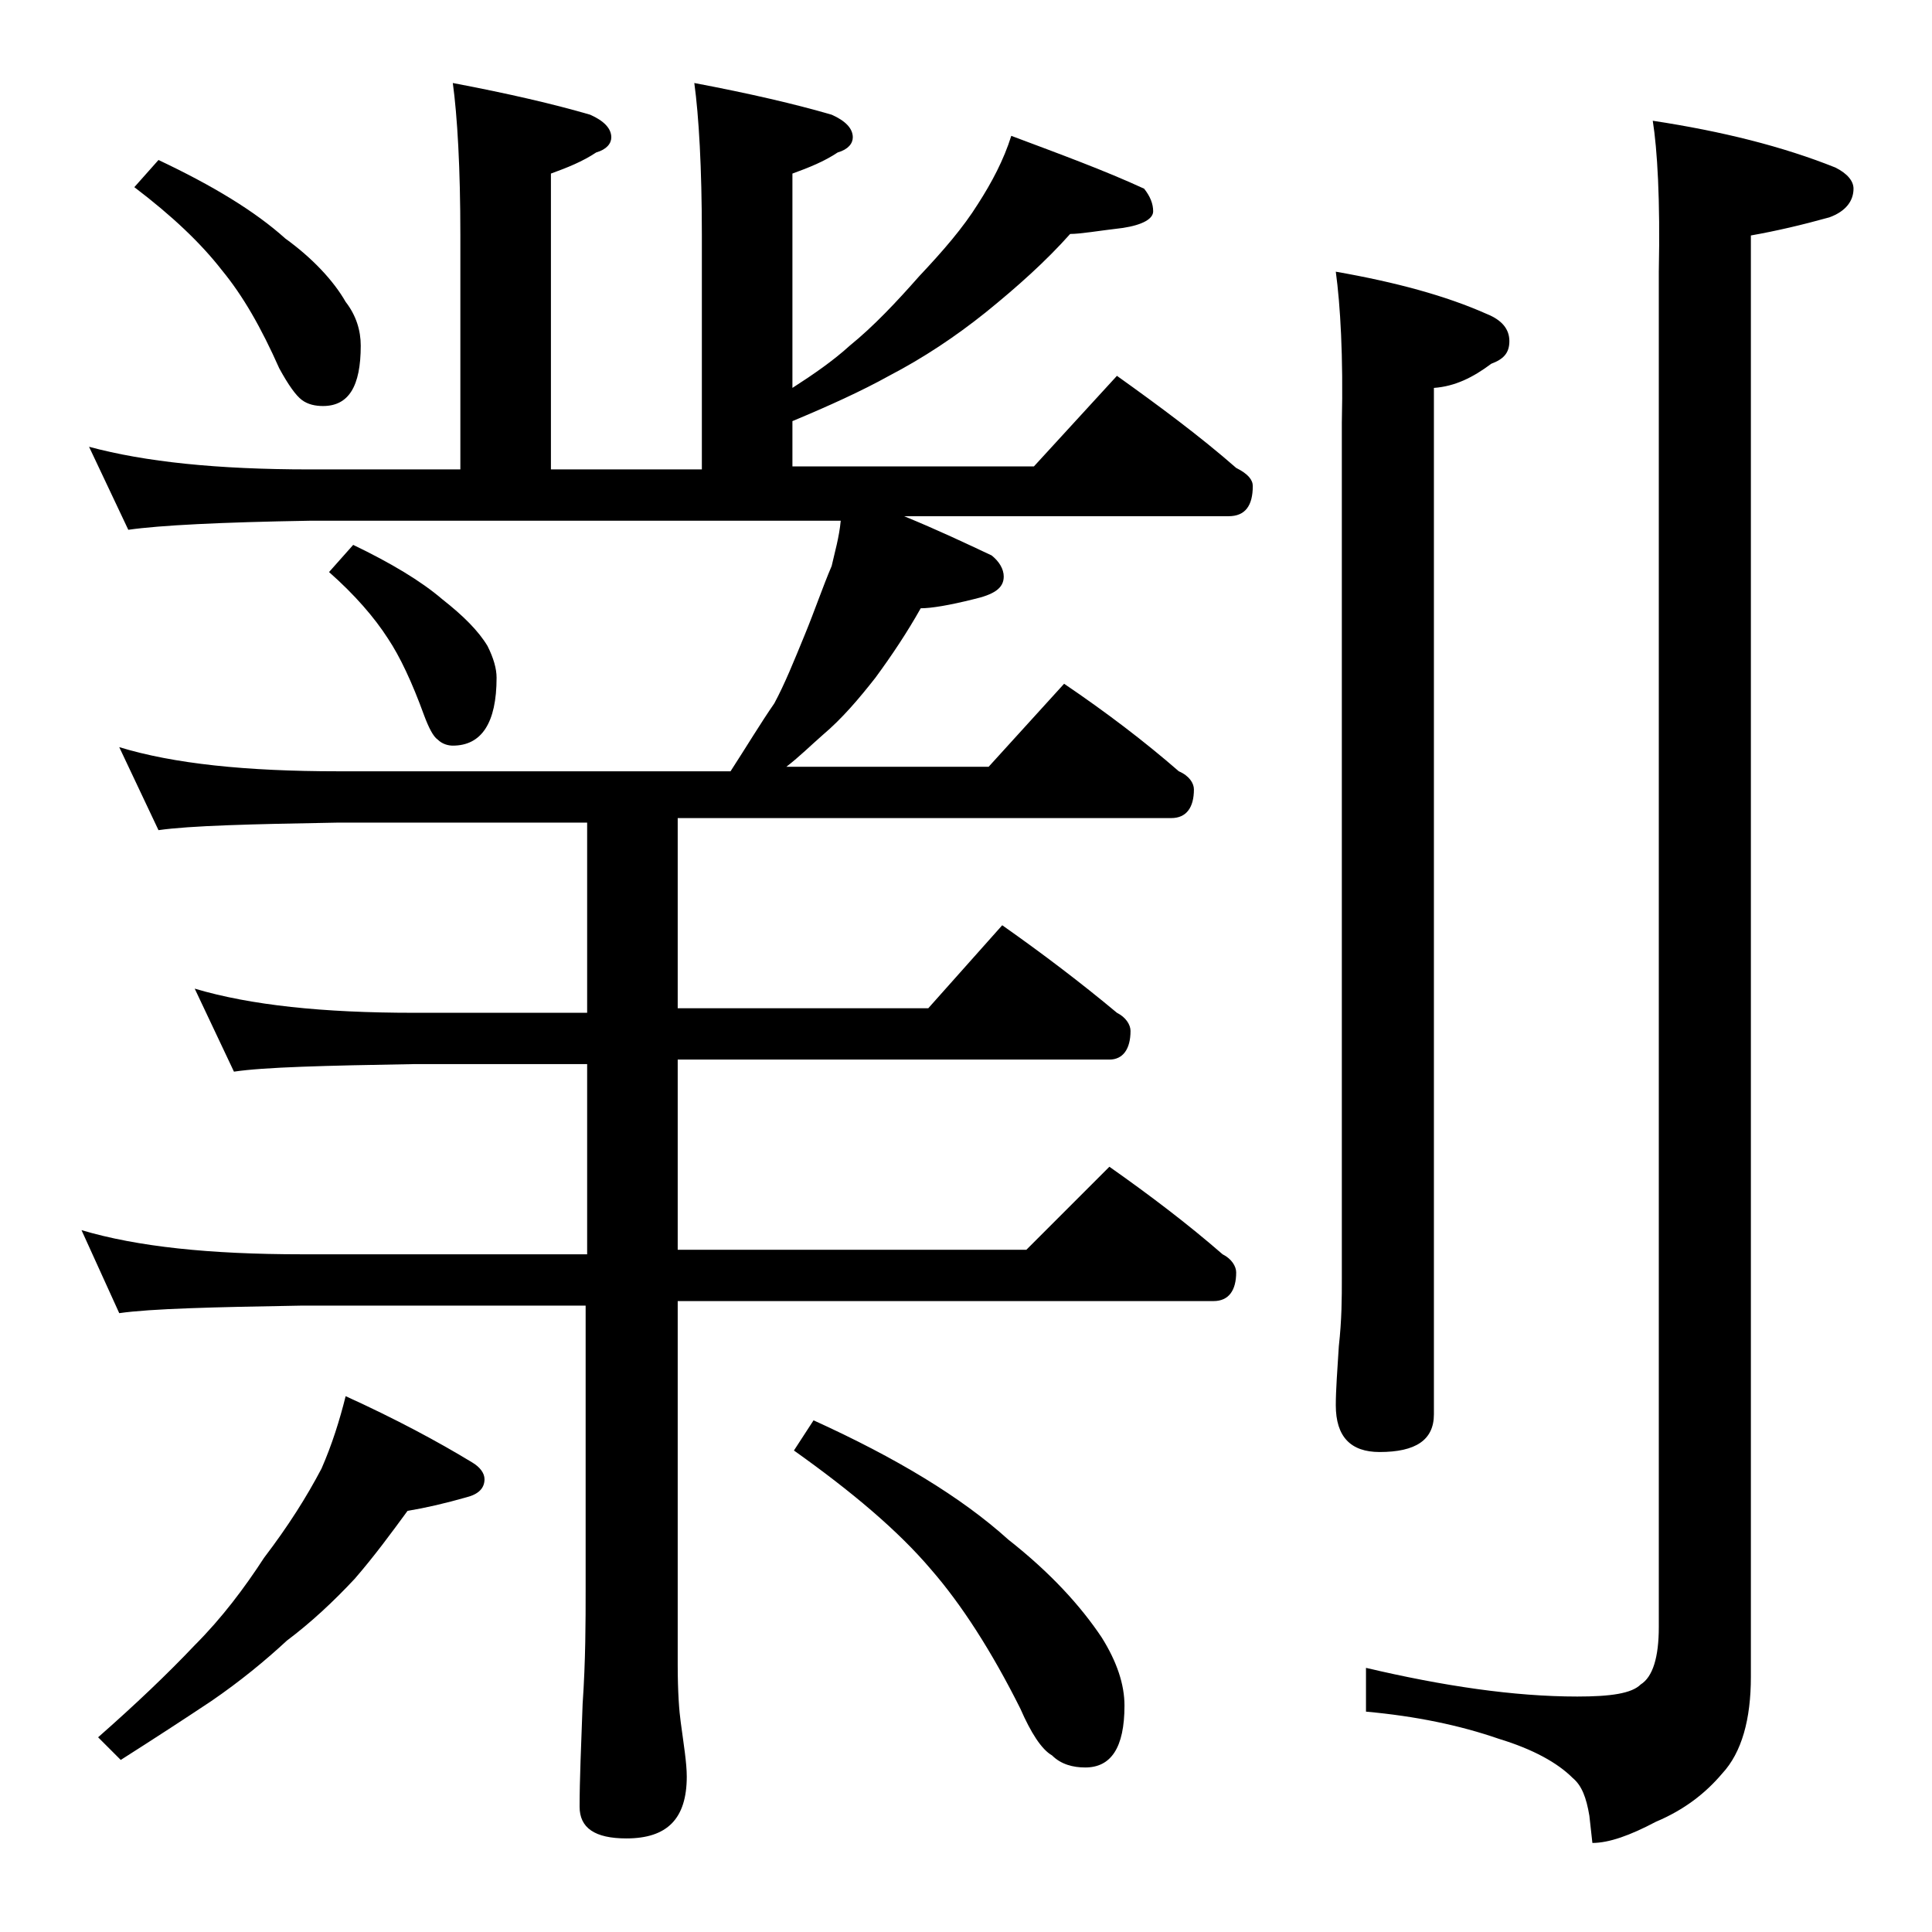
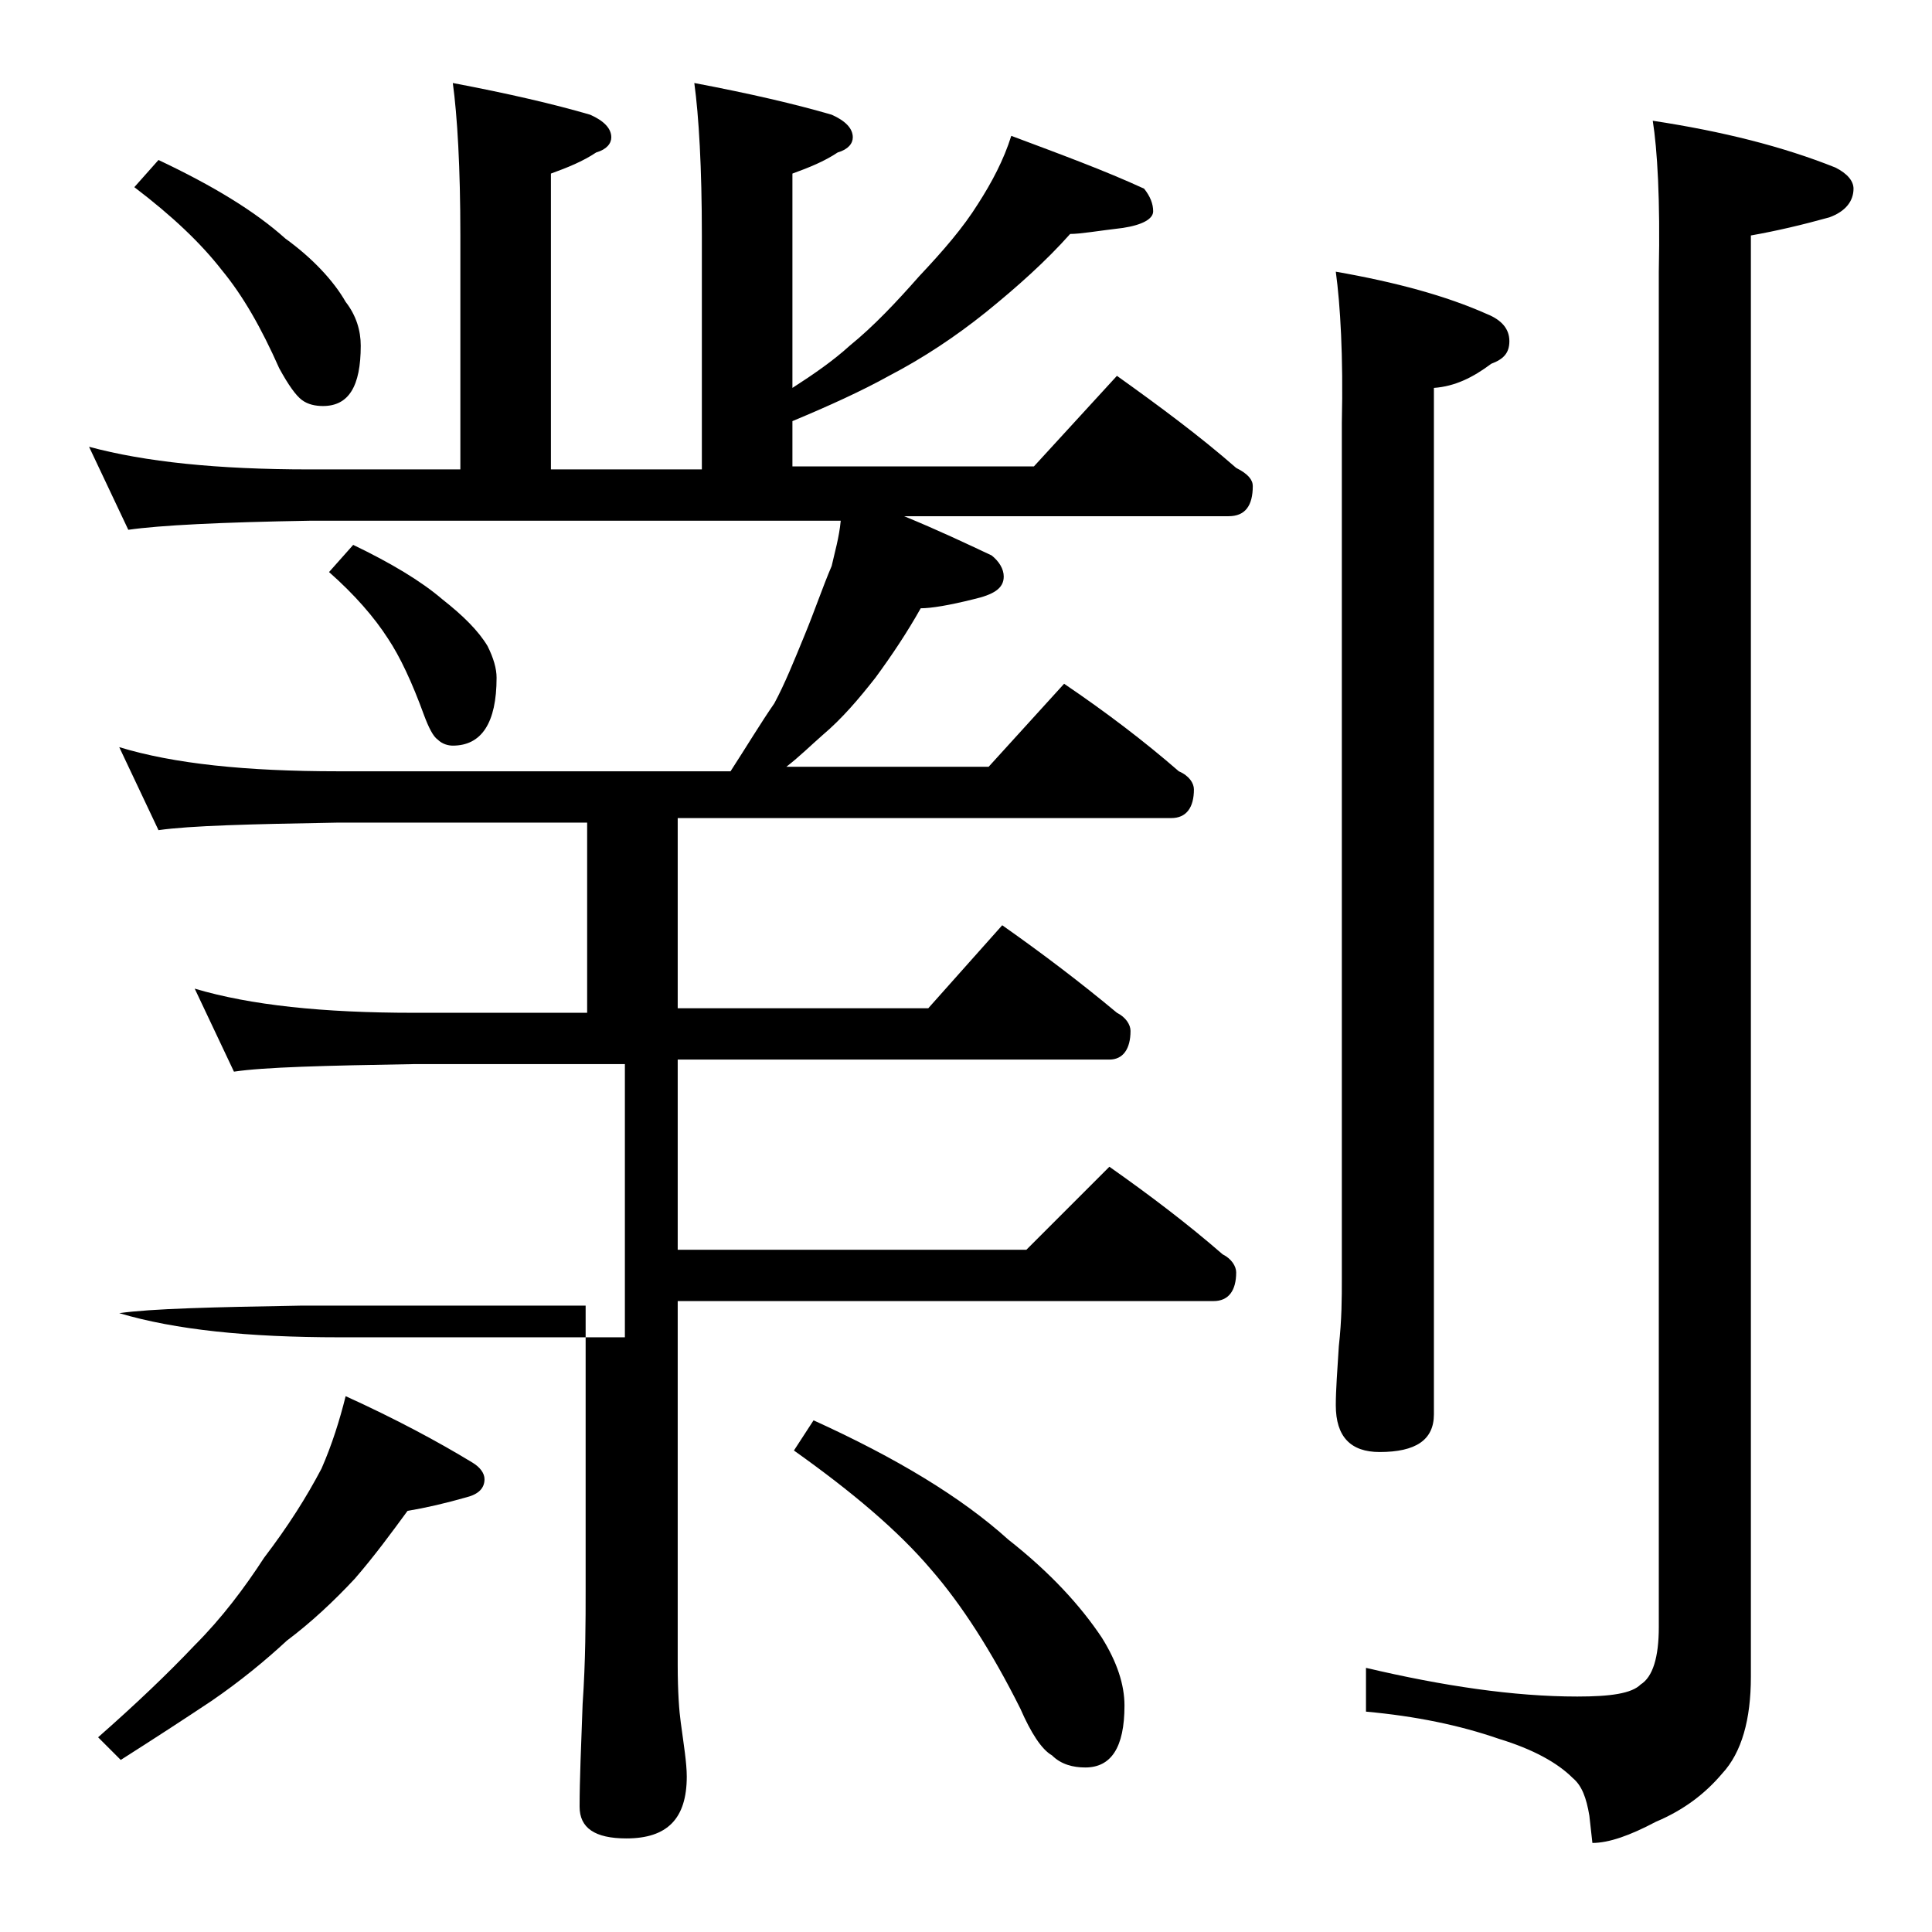
<svg xmlns="http://www.w3.org/2000/svg" version="1.1" id="Layer_1" x="0px" y="0px" viewBox="0 0 128 128" enable-background="new 0 0 128 128" xml:space="preserve">
-   <path d="M30,5.5c3.7,0.7,6.7,1.4,9.1,2.1C40,8,40.5,8.5,40.5,9.1c0,0.4-0.3,0.8-1,1c-0.9,0.6-1.9,1-3,1.4v19.6h10V15.6  c0-4.5-0.2-7.9-0.5-10.1c3.7,0.7,6.7,1.4,9.1,2.1C56,8,56.5,8.5,56.5,9.1c0,0.4-0.3,0.8-1,1c-0.9,0.6-1.9,1-3,1.4v14.2  c1.4-0.9,2.7-1.8,3.8-2.8c1.6-1.3,3.1-2.9,4.6-4.6c1.6-1.7,2.9-3.2,3.9-4.8c0.9-1.4,1.7-2.9,2.2-4.5c3.2,1.2,6.2,2.3,8.8,3.5  c0.4,0.5,0.6,1,0.6,1.5s-0.7,0.9-2,1.1c-1.7,0.2-2.8,0.4-3.5,0.4c-1.6,1.8-3.5,3.5-5.6,5.2c-2,1.6-4.1,3-6.4,4.2c-1.8,1-4,2-6.4,3v3  h16l5.5-6c2.8,2,5.5,4,7.9,6.1c0.8,0.4,1.1,0.8,1.1,1.2c0,1.3-0.5,2-1.6,2H59.9c2.2,0.9,4.1,1.8,5.8,2.6c0.5,0.4,0.8,0.9,0.8,1.4  c0,0.8-0.7,1.2-2,1.5c-1.6,0.4-2.8,0.6-3.5,0.6c-0.9,1.6-1.9,3.1-3,4.6c-1.1,1.4-2.2,2.7-3.5,3.8c-0.8,0.7-1.5,1.4-2.4,2.1h13.4  l5-5.5c2.8,1.9,5.3,3.8,7.6,5.8c0.7,0.3,1,0.8,1,1.2c0,1.2-0.5,1.9-1.5,1.9H44.9v12.6h16.6l4.9-5.5c2.7,1.9,5.2,3.8,7.6,5.8  c0.6,0.3,0.9,0.8,0.9,1.2c0,1.2-0.5,1.9-1.4,1.9H44.9v12.6H68l5.5-5.5c2.7,1.9,5.2,3.8,7.5,5.8c0.6,0.3,0.9,0.8,0.9,1.2  c0,1.2-0.5,1.9-1.5,1.9H44.9v24.1c0,1.8,0.1,3.1,0.2,3.8c0.2,1.5,0.4,2.7,0.4,3.6c0,2.8-1.3,4.1-4,4.1c-2.1,0-3.1-0.7-3.1-2.1  c0-1.8,0.1-4,0.2-6.8c0.2-2.9,0.2-5.5,0.2-7.6V86.5H20c-5.9,0.1-10,0.2-12.1,0.5l-2.5-5.5c3.7,1.1,8.5,1.6,14.6,1.6h18.9V70.5H27.4  c-5.9,0.1-9.9,0.2-11.9,0.5l-2.6-5.5c3.7,1.1,8.5,1.6,14.5,1.6h11.5V54.5H22.4c-5.8,0.1-9.8,0.2-11.9,0.5l-2.6-5.5  c3.6,1.1,8.4,1.6,14.5,1.6h26c1.1-1.7,2-3.2,2.9-4.5c0.7-1.3,1.3-2.8,2-4.5c0.7-1.7,1.2-3.2,1.8-4.6c0.2-0.9,0.5-1.9,0.6-3H20.5  c-5.9,0.1-9.9,0.3-12,0.6l-2.6-5.5c3.7,1,8.5,1.5,14.6,1.5h10V15.6C30.5,11.1,30.3,7.7,30,5.5z M22.9,92.5c3.3,1.5,6.1,3,8.4,4.4  c0.5,0.3,0.8,0.7,0.8,1.1c0,0.6-0.4,1-1.2,1.2c-1.4,0.4-2.7,0.7-3.9,0.9c-1.1,1.5-2.2,3-3.5,4.5c-1.4,1.5-2.9,2.9-4.5,4.1  c-1.4,1.3-3.1,2.7-5,4c-1.8,1.2-3.8,2.5-6,3.9l-1.5-1.5c2.5-2.2,4.6-4.2,6.4-6.1c1.8-1.8,3.3-3.8,4.6-5.8c1.6-2.1,2.8-4,3.8-5.9  C22,95.7,22.5,94.1,22.9,92.5z M10.5,10.6c3.6,1.7,6.4,3.4,8.4,5.2c1.8,1.3,3.2,2.8,4,4.2c0.7,0.9,1,1.9,1,2.9c0,2.7-0.8,4-2.5,4  c-0.5,0-1-0.1-1.4-0.4c-0.4-0.3-0.9-1-1.5-2.1c-1.2-2.7-2.4-4.8-3.8-6.5c-1.4-1.8-3.3-3.6-5.8-5.5L10.5,10.6z M23.4,36.1  c2.5,1.2,4.5,2.4,5.9,3.6c1.4,1.1,2.4,2.1,3,3.1c0.4,0.8,0.6,1.5,0.6,2.1c0,3-1,4.5-2.9,4.5c-0.3,0-0.7-0.1-1-0.4  c-0.3-0.2-0.6-0.8-0.9-1.6c-0.8-2.2-1.6-3.9-2.4-5.1c-0.9-1.4-2.2-2.9-3.9-4.4L23.4,36.1z M53.9,94.1c5.5,2.5,9.8,5.1,12.9,7.9  c2.8,2.2,4.8,4.4,6.2,6.5c1,1.6,1.5,3.1,1.5,4.5c0,2.8-0.9,4.1-2.6,4.1c-0.8,0-1.6-0.2-2.2-0.8c-0.7-0.4-1.4-1.5-2.1-3.1  c-1.9-3.8-3.9-6.9-5.9-9.2c-2.2-2.6-5.3-5.2-9.1-7.9L53.9,94.1z M88.5,18c4,0.7,7.3,1.6,10,2.8c1,0.4,1.5,1,1.5,1.8  s-0.4,1.2-1.2,1.5c-1.2,0.9-2.4,1.5-3.8,1.6v68c0,1.7-1.2,2.5-3.6,2.5c-1.9,0-2.9-1-2.9-3.1c0-1,0.1-2.3,0.2-3.9  c0.2-1.8,0.2-3.2,0.2-4.5V28C89,23.6,88.8,20.2,88.5,18z M109.5,8c4.6,0.7,8.6,1.7,12.1,3.1c0.8,0.4,1.2,0.9,1.2,1.4  c0,0.8-0.5,1.5-1.6,1.9c-1.8,0.5-3.5,0.9-5.2,1.2v95.5c0,2.8-0.6,5-1.9,6.4c-1.1,1.3-2.5,2.4-4.4,3.2c-1.7,0.9-3.1,1.4-4.2,1.4  l-0.2-1.8c-0.2-1.2-0.5-2-1.1-2.5c-1-1-2.6-1.9-4.9-2.6c-2.6-0.9-5.5-1.5-8.8-1.8v-2.9c5.1,1.2,9.8,1.9,14,1.9  c2.2,0,3.6-0.2,4.2-0.8c0.8-0.5,1.2-1.8,1.2-3.8V18C110,13.2,109.8,9.9,109.5,8z" />
+   <path d="M30,5.5c3.7,0.7,6.7,1.4,9.1,2.1C40,8,40.5,8.5,40.5,9.1c0,0.4-0.3,0.8-1,1c-0.9,0.6-1.9,1-3,1.4v19.6h10V15.6  c0-4.5-0.2-7.9-0.5-10.1c3.7,0.7,6.7,1.4,9.1,2.1C56,8,56.5,8.5,56.5,9.1c0,0.4-0.3,0.8-1,1c-0.9,0.6-1.9,1-3,1.4v14.2  c1.4-0.9,2.7-1.8,3.8-2.8c1.6-1.3,3.1-2.9,4.6-4.6c1.6-1.7,2.9-3.2,3.9-4.8c0.9-1.4,1.7-2.9,2.2-4.5c3.2,1.2,6.2,2.3,8.8,3.5  c0.4,0.5,0.6,1,0.6,1.5s-0.7,0.9-2,1.1c-1.7,0.2-2.8,0.4-3.5,0.4c-1.6,1.8-3.5,3.5-5.6,5.2c-2,1.6-4.1,3-6.4,4.2c-1.8,1-4,2-6.4,3v3  h16l5.5-6c2.8,2,5.5,4,7.9,6.1c0.8,0.4,1.1,0.8,1.1,1.2c0,1.3-0.5,2-1.6,2H59.9c2.2,0.9,4.1,1.8,5.8,2.6c0.5,0.4,0.8,0.9,0.8,1.4  c0,0.8-0.7,1.2-2,1.5c-1.6,0.4-2.8,0.6-3.5,0.6c-0.9,1.6-1.9,3.1-3,4.6c-1.1,1.4-2.2,2.7-3.5,3.8c-0.8,0.7-1.5,1.4-2.4,2.1h13.4  l5-5.5c2.8,1.9,5.3,3.8,7.6,5.8c0.7,0.3,1,0.8,1,1.2c0,1.2-0.5,1.9-1.5,1.9H44.9v12.6h16.6l4.9-5.5c2.7,1.9,5.2,3.8,7.6,5.8  c0.6,0.3,0.9,0.8,0.9,1.2c0,1.2-0.5,1.9-1.4,1.9H44.9v12.6H68l5.5-5.5c2.7,1.9,5.2,3.8,7.5,5.8c0.6,0.3,0.9,0.8,0.9,1.2  c0,1.2-0.5,1.9-1.5,1.9H44.9v24.1c0,1.8,0.1,3.1,0.2,3.8c0.2,1.5,0.4,2.7,0.4,3.6c0,2.8-1.3,4.1-4,4.1c-2.1,0-3.1-0.7-3.1-2.1  c0-1.8,0.1-4,0.2-6.8c0.2-2.9,0.2-5.5,0.2-7.6V86.5H20c-5.9,0.1-10,0.2-12.1,0.5c3.7,1.1,8.5,1.6,14.6,1.6h18.9V70.5H27.4  c-5.9,0.1-9.9,0.2-11.9,0.5l-2.6-5.5c3.7,1.1,8.5,1.6,14.5,1.6h11.5V54.5H22.4c-5.8,0.1-9.8,0.2-11.9,0.5l-2.6-5.5  c3.6,1.1,8.4,1.6,14.5,1.6h26c1.1-1.7,2-3.2,2.9-4.5c0.7-1.3,1.3-2.8,2-4.5c0.7-1.7,1.2-3.2,1.8-4.6c0.2-0.9,0.5-1.9,0.6-3H20.5  c-5.9,0.1-9.9,0.3-12,0.6l-2.6-5.5c3.7,1,8.5,1.5,14.6,1.5h10V15.6C30.5,11.1,30.3,7.7,30,5.5z M22.9,92.5c3.3,1.5,6.1,3,8.4,4.4  c0.5,0.3,0.8,0.7,0.8,1.1c0,0.6-0.4,1-1.2,1.2c-1.4,0.4-2.7,0.7-3.9,0.9c-1.1,1.5-2.2,3-3.5,4.5c-1.4,1.5-2.9,2.9-4.5,4.1  c-1.4,1.3-3.1,2.7-5,4c-1.8,1.2-3.8,2.5-6,3.9l-1.5-1.5c2.5-2.2,4.6-4.2,6.4-6.1c1.8-1.8,3.3-3.8,4.6-5.8c1.6-2.1,2.8-4,3.8-5.9  C22,95.7,22.5,94.1,22.9,92.5z M10.5,10.6c3.6,1.7,6.4,3.4,8.4,5.2c1.8,1.3,3.2,2.8,4,4.2c0.7,0.9,1,1.9,1,2.9c0,2.7-0.8,4-2.5,4  c-0.5,0-1-0.1-1.4-0.4c-0.4-0.3-0.9-1-1.5-2.1c-1.2-2.7-2.4-4.8-3.8-6.5c-1.4-1.8-3.3-3.6-5.8-5.5L10.5,10.6z M23.4,36.1  c2.5,1.2,4.5,2.4,5.9,3.6c1.4,1.1,2.4,2.1,3,3.1c0.4,0.8,0.6,1.5,0.6,2.1c0,3-1,4.5-2.9,4.5c-0.3,0-0.7-0.1-1-0.4  c-0.3-0.2-0.6-0.8-0.9-1.6c-0.8-2.2-1.6-3.9-2.4-5.1c-0.9-1.4-2.2-2.9-3.9-4.4L23.4,36.1z M53.9,94.1c5.5,2.5,9.8,5.1,12.9,7.9  c2.8,2.2,4.8,4.4,6.2,6.5c1,1.6,1.5,3.1,1.5,4.5c0,2.8-0.9,4.1-2.6,4.1c-0.8,0-1.6-0.2-2.2-0.8c-0.7-0.4-1.4-1.5-2.1-3.1  c-1.9-3.8-3.9-6.9-5.9-9.2c-2.2-2.6-5.3-5.2-9.1-7.9L53.9,94.1z M88.5,18c4,0.7,7.3,1.6,10,2.8c1,0.4,1.5,1,1.5,1.8  s-0.4,1.2-1.2,1.5c-1.2,0.9-2.4,1.5-3.8,1.6v68c0,1.7-1.2,2.5-3.6,2.5c-1.9,0-2.9-1-2.9-3.1c0-1,0.1-2.3,0.2-3.9  c0.2-1.8,0.2-3.2,0.2-4.5V28C89,23.6,88.8,20.2,88.5,18z M109.5,8c4.6,0.7,8.6,1.7,12.1,3.1c0.8,0.4,1.2,0.9,1.2,1.4  c0,0.8-0.5,1.5-1.6,1.9c-1.8,0.5-3.5,0.9-5.2,1.2v95.5c0,2.8-0.6,5-1.9,6.4c-1.1,1.3-2.5,2.4-4.4,3.2c-1.7,0.9-3.1,1.4-4.2,1.4  l-0.2-1.8c-0.2-1.2-0.5-2-1.1-2.5c-1-1-2.6-1.9-4.9-2.6c-2.6-0.9-5.5-1.5-8.8-1.8v-2.9c5.1,1.2,9.8,1.9,14,1.9  c2.2,0,3.6-0.2,4.2-0.8c0.8-0.5,1.2-1.8,1.2-3.8V18C110,13.2,109.8,9.9,109.5,8z" />
</svg>